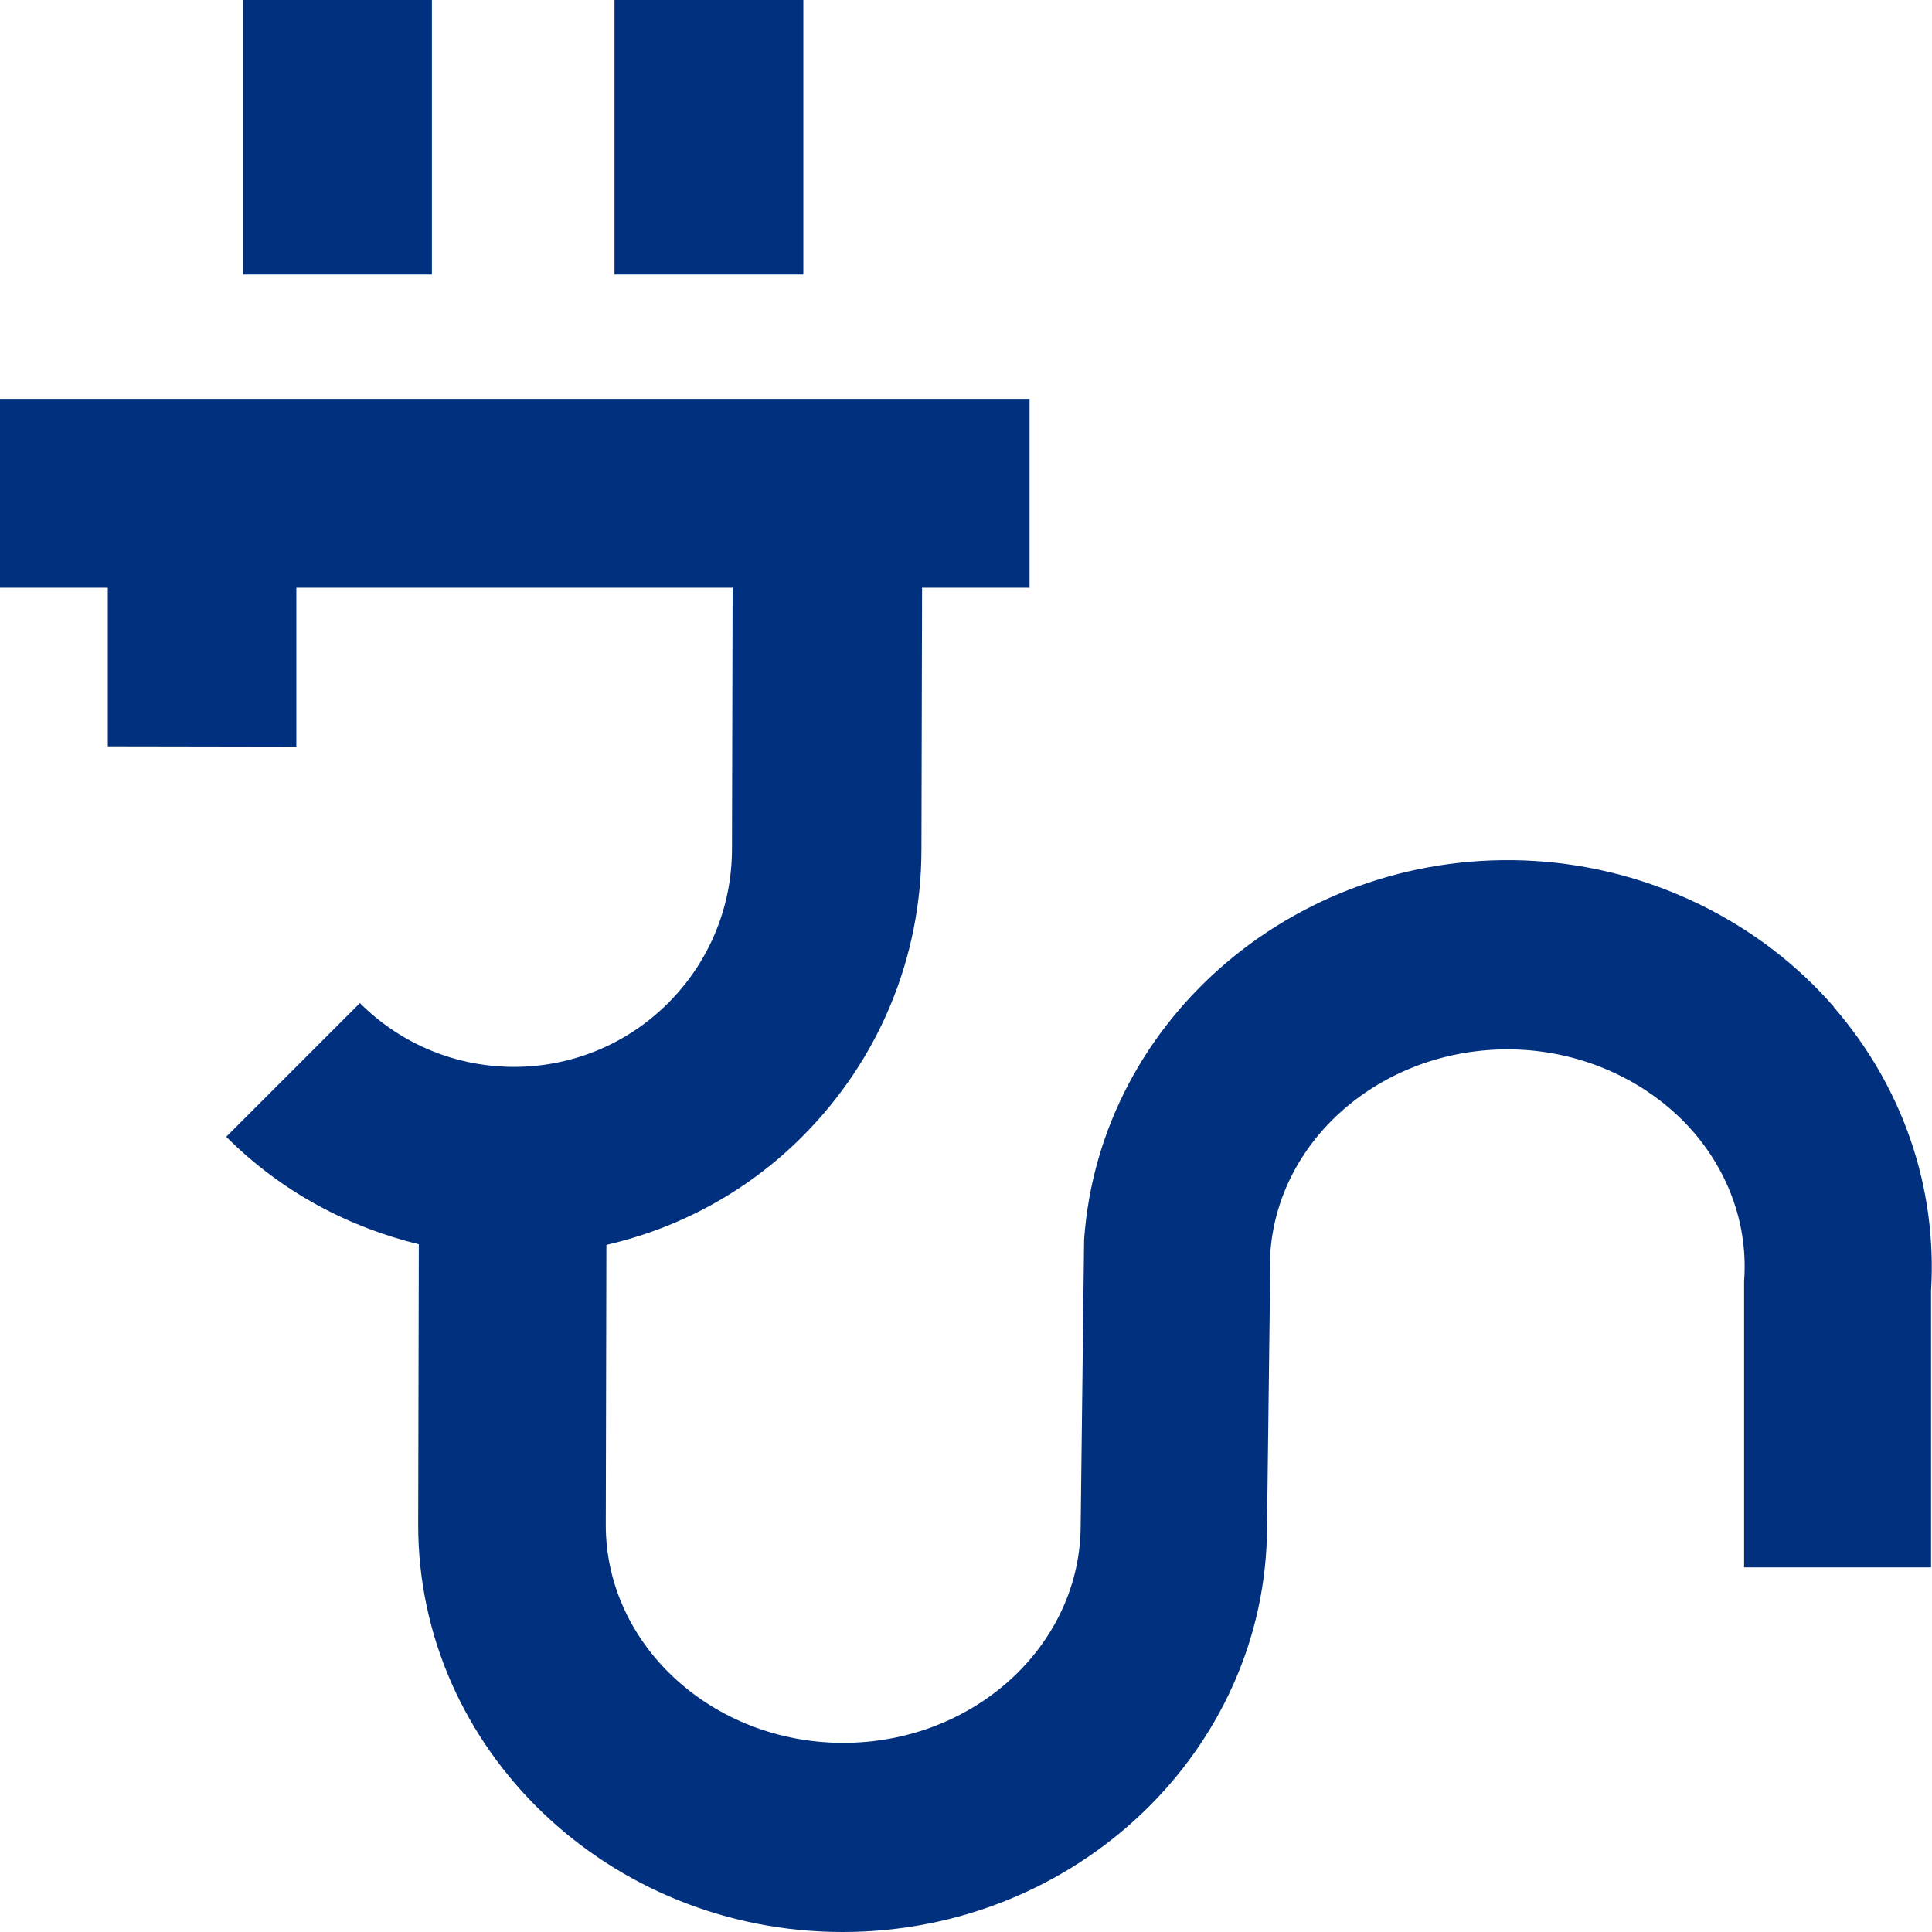
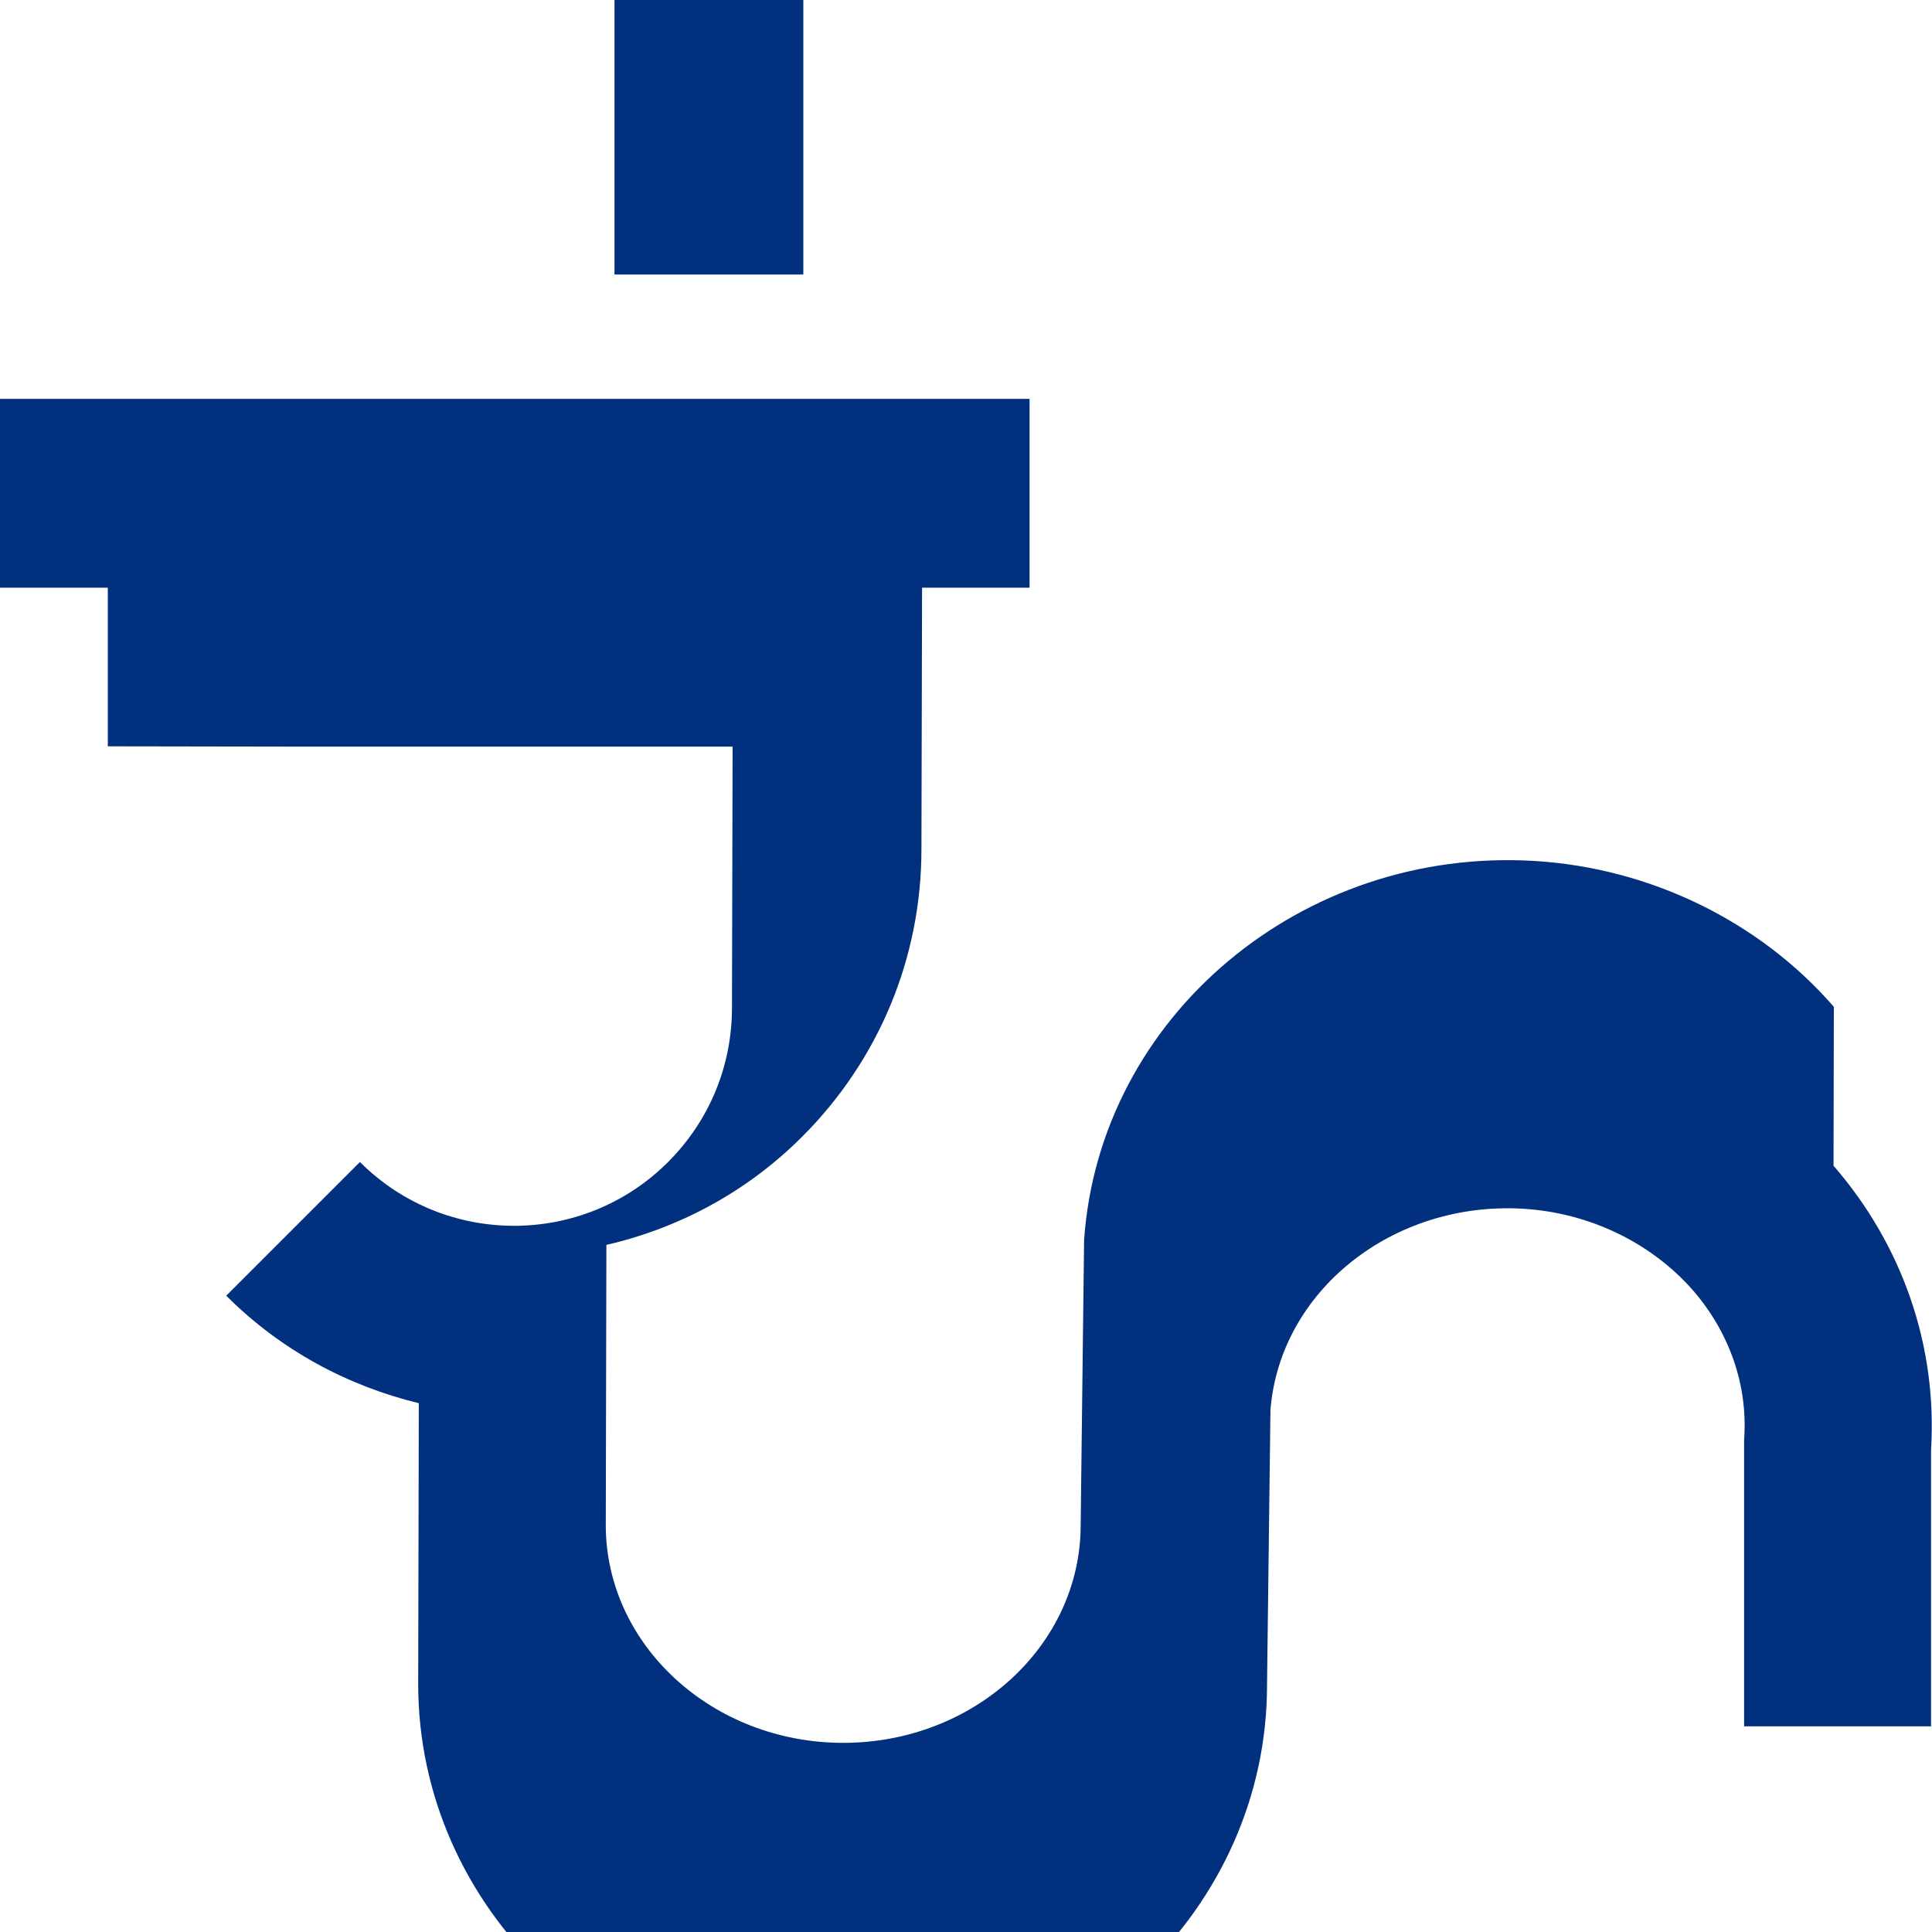
<svg xmlns="http://www.w3.org/2000/svg" id="Ebene_1" viewBox="0 0 62 62">
  <defs>
    <style>.cls-1{fill:#00307e;}</style>
  </defs>
-   <rect class="cls-1" x="7.8" width="6.06" height="8.81" />
  <rect class="cls-1" x="19.72" width="6.06" height="8.81" />
-   <path class="cls-1" d="m58.85,32.31c-2.38-2.74-5.88-4.45-9.59-4.68-7.48-.46-13.97,4.99-14.47,12.16l-.11,9.15c0,3.86-3.42,6.99-7.62,6.99s-7.62-3.14-7.62-6.99l.02-8.99c2.3-.53,4.49-1.68,6.28-3.47,2.47-2.47,3.83-5.75,3.83-9.23l.02-8.39h3.45v-6.06H0v6.06h3.46v5.09s6.05.01,6.05.01v-5.1h14l-.02,8.38c0,1.87-.73,3.63-2.05,4.95-2.73,2.73-7.16,2.73-9.89,0l-4.29,4.29c1.77,1.77,3.92,2.9,6.18,3.45l-.02,9.01c0,7.2,6.11,13.06,13.62,13.06s13.62-5.86,13.62-13.02l.11-8.84c.31-3.82,3.93-6.7,8.11-6.45,2.13.13,4.11,1.09,5.45,2.62,1.18,1.36,1.77,3.07,1.64,4.8v9.19s6,0,6,0v-8.88c.2-3.32-.91-6.55-3.13-9.11Z" />
+   <path class="cls-1" d="m58.85,32.31c-2.38-2.74-5.88-4.45-9.59-4.68-7.48-.46-13.97,4.99-14.47,12.16l-.11,9.15c0,3.86-3.42,6.99-7.62,6.99s-7.62-3.14-7.62-6.99l.02-8.99c2.3-.53,4.49-1.68,6.28-3.47,2.47-2.47,3.83-5.75,3.83-9.23l.02-8.39h3.45v-6.06H0v6.06h3.46v5.09s6.05.01,6.05.01h14l-.02,8.38c0,1.87-.73,3.63-2.05,4.95-2.73,2.73-7.16,2.73-9.89,0l-4.29,4.29c1.77,1.77,3.92,2.9,6.18,3.45l-.02,9.01c0,7.2,6.11,13.06,13.62,13.06s13.62-5.86,13.62-13.02l.11-8.84c.31-3.82,3.93-6.7,8.11-6.45,2.13.13,4.11,1.09,5.45,2.62,1.18,1.36,1.77,3.07,1.64,4.8v9.19s6,0,6,0v-8.88c.2-3.32-.91-6.55-3.13-9.11Z" />
</svg>